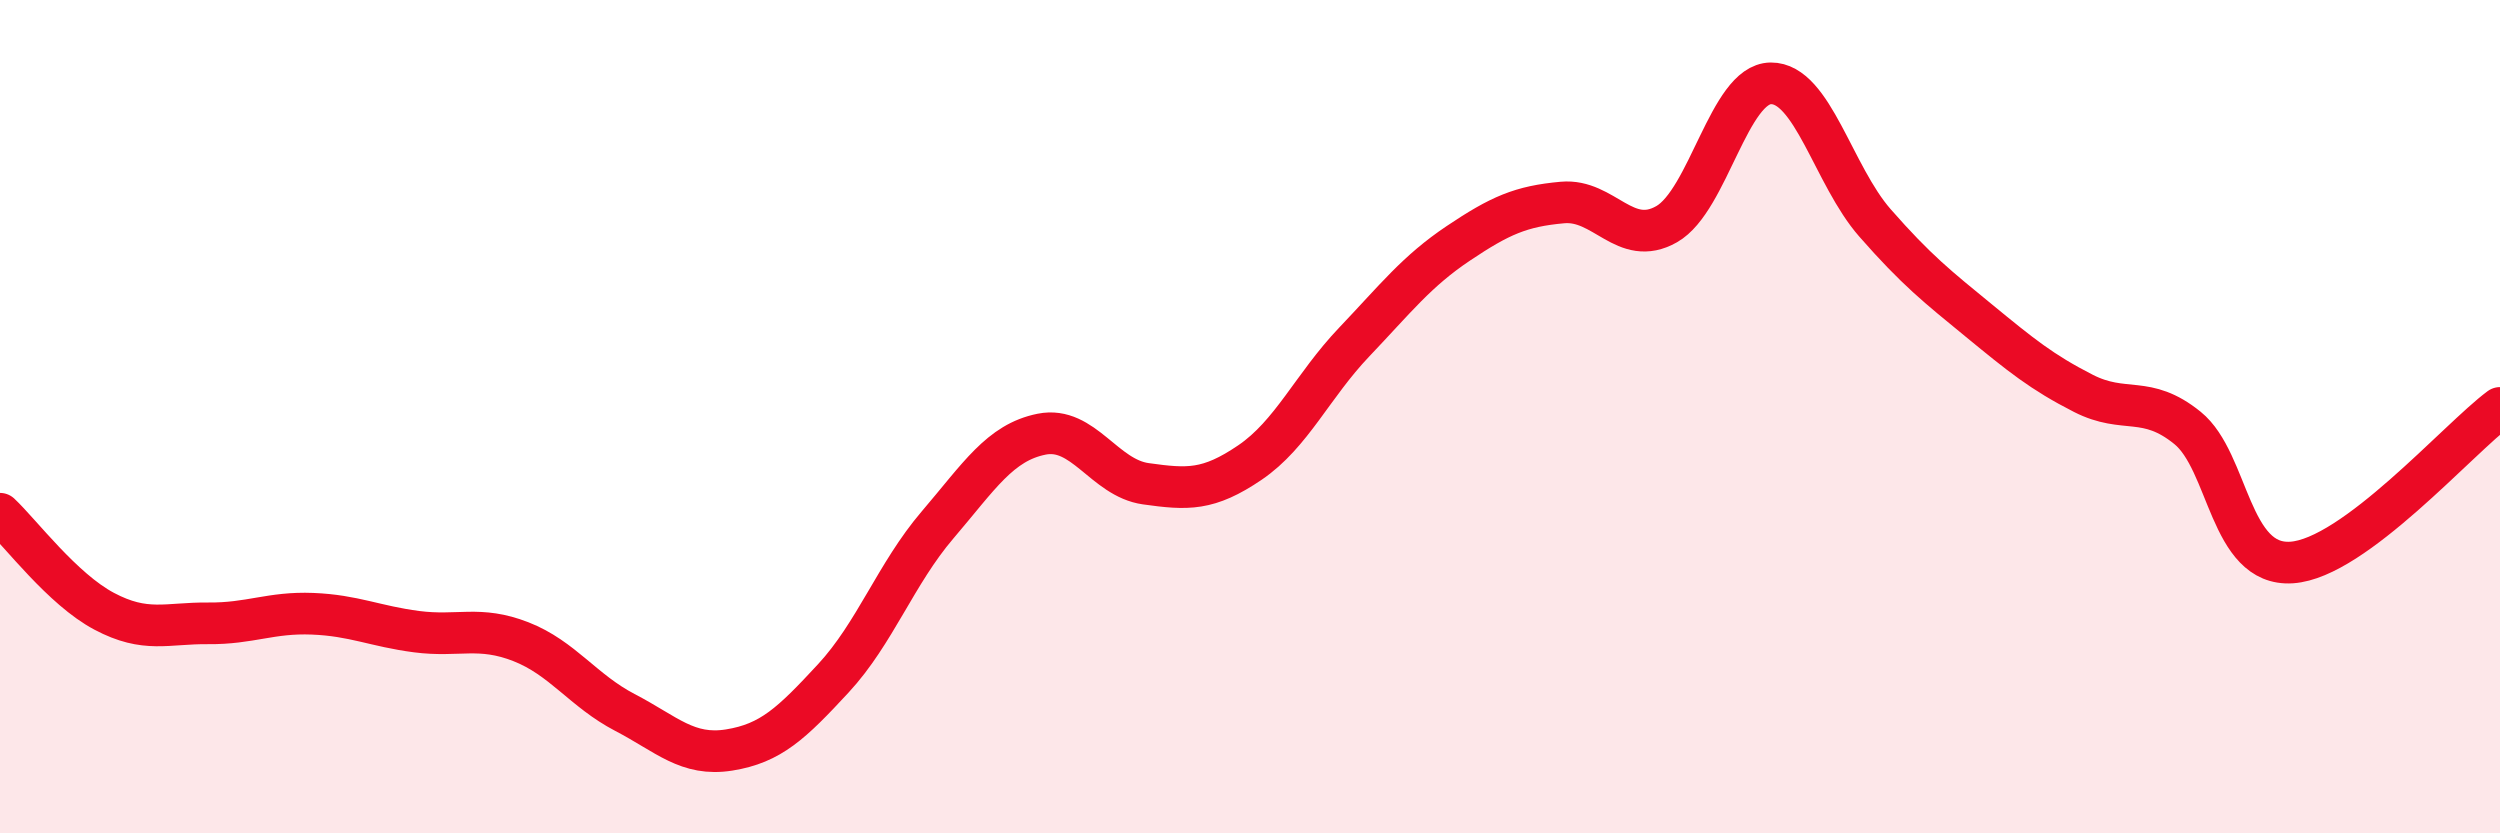
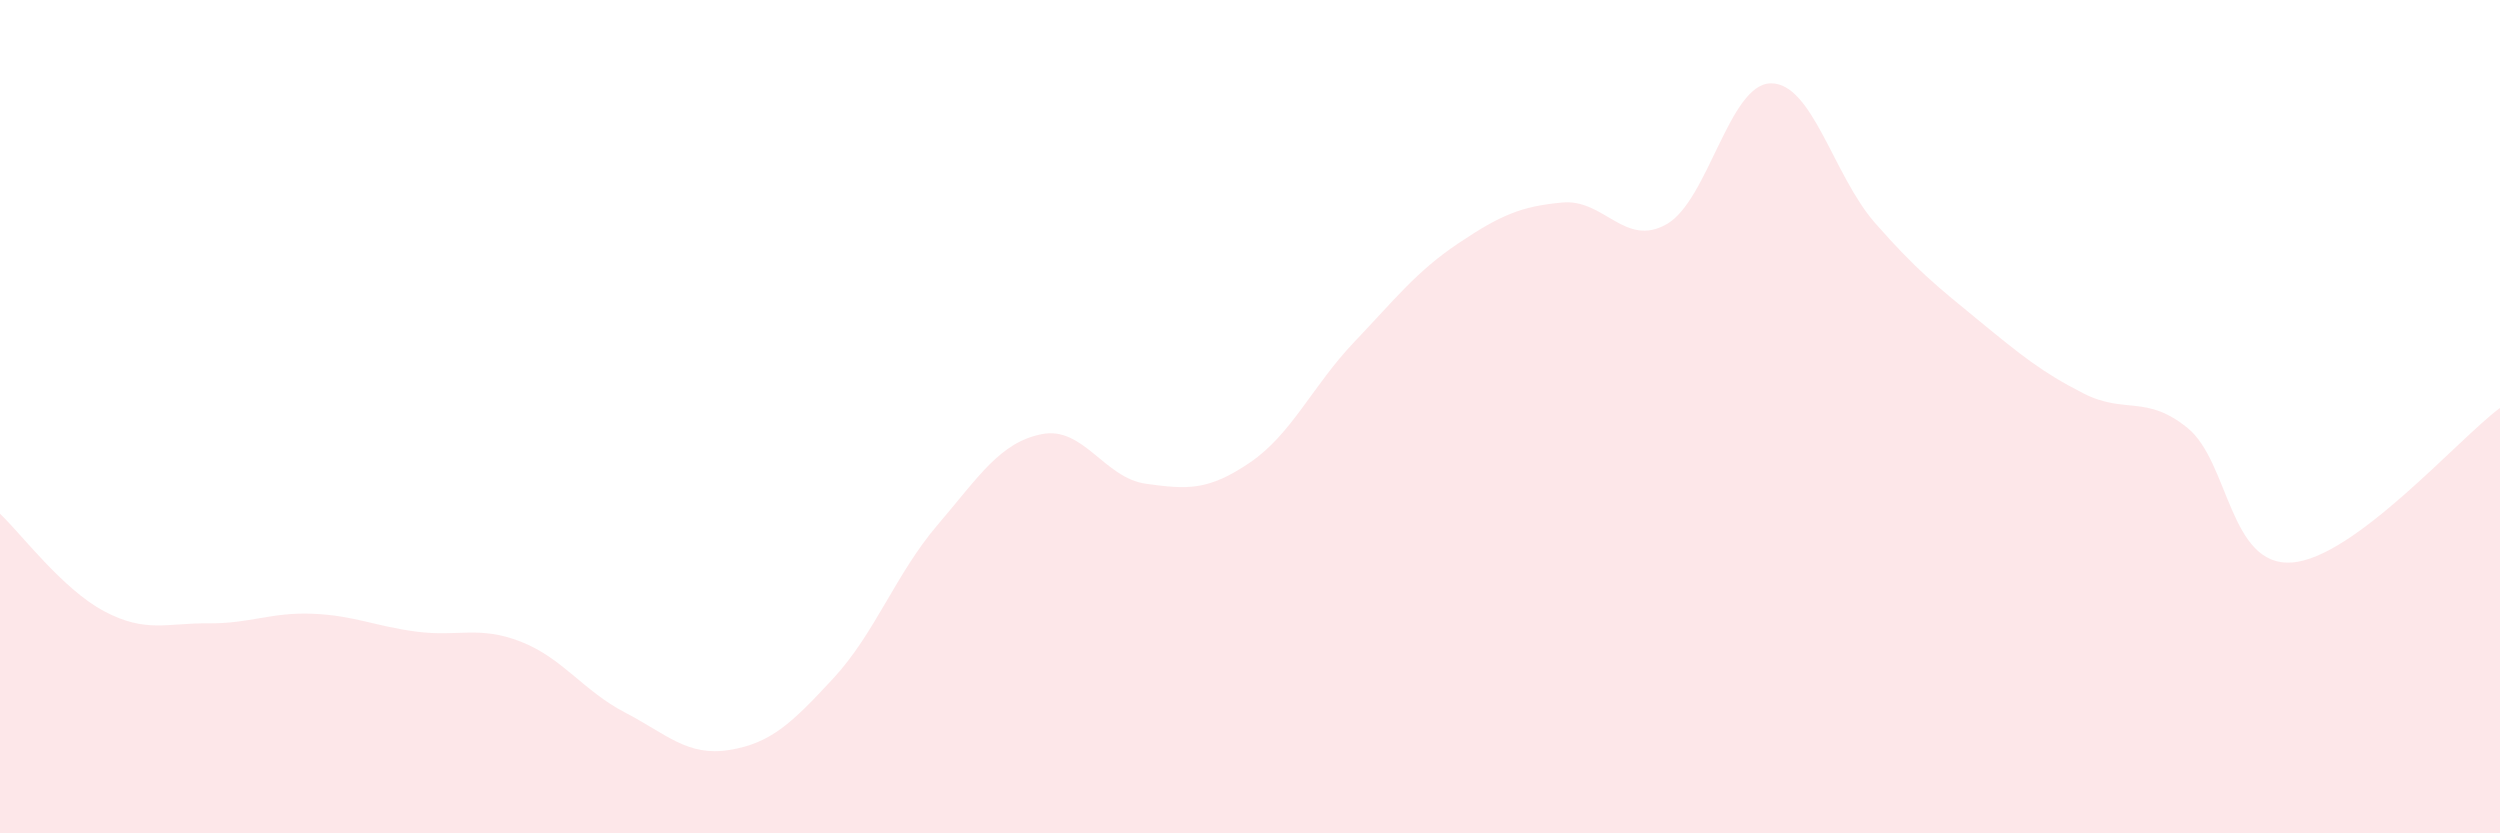
<svg xmlns="http://www.w3.org/2000/svg" width="60" height="20" viewBox="0 0 60 20">
  <path d="M 0,12.33 C 0.5,12.8 1.5,14.14 2.5,14.67 C 3.5,15.2 4,14.95 5,14.96 C 6,14.97 6.5,14.69 7.5,14.73 C 8.5,14.77 9,15.03 10,15.16 C 11,15.29 11.5,15.01 12.5,15.4 C 13.5,15.79 14,16.58 15,17.1 C 16,17.62 16.5,18.16 17.5,18 C 18.5,17.84 19,17.36 20,16.28 C 21,15.2 21.5,13.77 22.5,12.6 C 23.5,11.43 24,10.62 25,10.42 C 26,10.22 26.5,11.47 27.5,11.61 C 28.5,11.75 29,11.78 30,11.1 C 31,10.42 31.5,9.26 32.5,8.21 C 33.5,7.16 34,6.51 35,5.84 C 36,5.17 36.5,4.95 37.5,4.86 C 38.5,4.77 39,5.95 40,5.38 C 41,4.81 41.5,2.01 42.5,2 C 43.5,1.99 44,4.21 45,5.35 C 46,6.49 46.5,6.88 47.5,7.7 C 48.5,8.52 49,8.93 50,9.44 C 51,9.95 51.5,9.46 52.5,10.27 C 53.5,11.08 53.5,13.6 55,13.5 C 56.5,13.4 59,10.53 60,9.79L60 20L0 20Z" fill="#EB0A25" opacity="0.1" stroke-linecap="round" stroke-linejoin="round" />
-   <path d="M 0,12.33 C 0.5,12.8 1.5,14.14 2.5,14.67 C 3.5,15.2 4,14.95 5,14.96 C 6,14.97 6.5,14.69 7.5,14.73 C 8.5,14.77 9,15.03 10,15.16 C 11,15.29 11.5,15.01 12.5,15.4 C 13.5,15.79 14,16.58 15,17.1 C 16,17.62 16.5,18.16 17.5,18 C 18.5,17.84 19,17.36 20,16.28 C 21,15.2 21.5,13.77 22.5,12.6 C 23.5,11.43 24,10.62 25,10.42 C 26,10.22 26.5,11.47 27.5,11.61 C 28.5,11.75 29,11.78 30,11.1 C 31,10.42 31.5,9.26 32.5,8.21 C 33.5,7.16 34,6.51 35,5.84 C 36,5.17 36.5,4.95 37.5,4.86 C 38.5,4.77 39,5.95 40,5.38 C 41,4.81 41.5,2.01 42.5,2 C 43.5,1.99 44,4.21 45,5.35 C 46,6.49 46.5,6.88 47.5,7.7 C 48.5,8.52 49,8.93 50,9.44 C 51,9.95 51.5,9.46 52.5,10.27 C 53.5,11.08 53.5,13.6 55,13.5 C 56.5,13.4 59,10.53 60,9.79" stroke="#EB0A25" stroke-width="1" fill="none" stroke-linecap="round" stroke-linejoin="round" />
</svg>